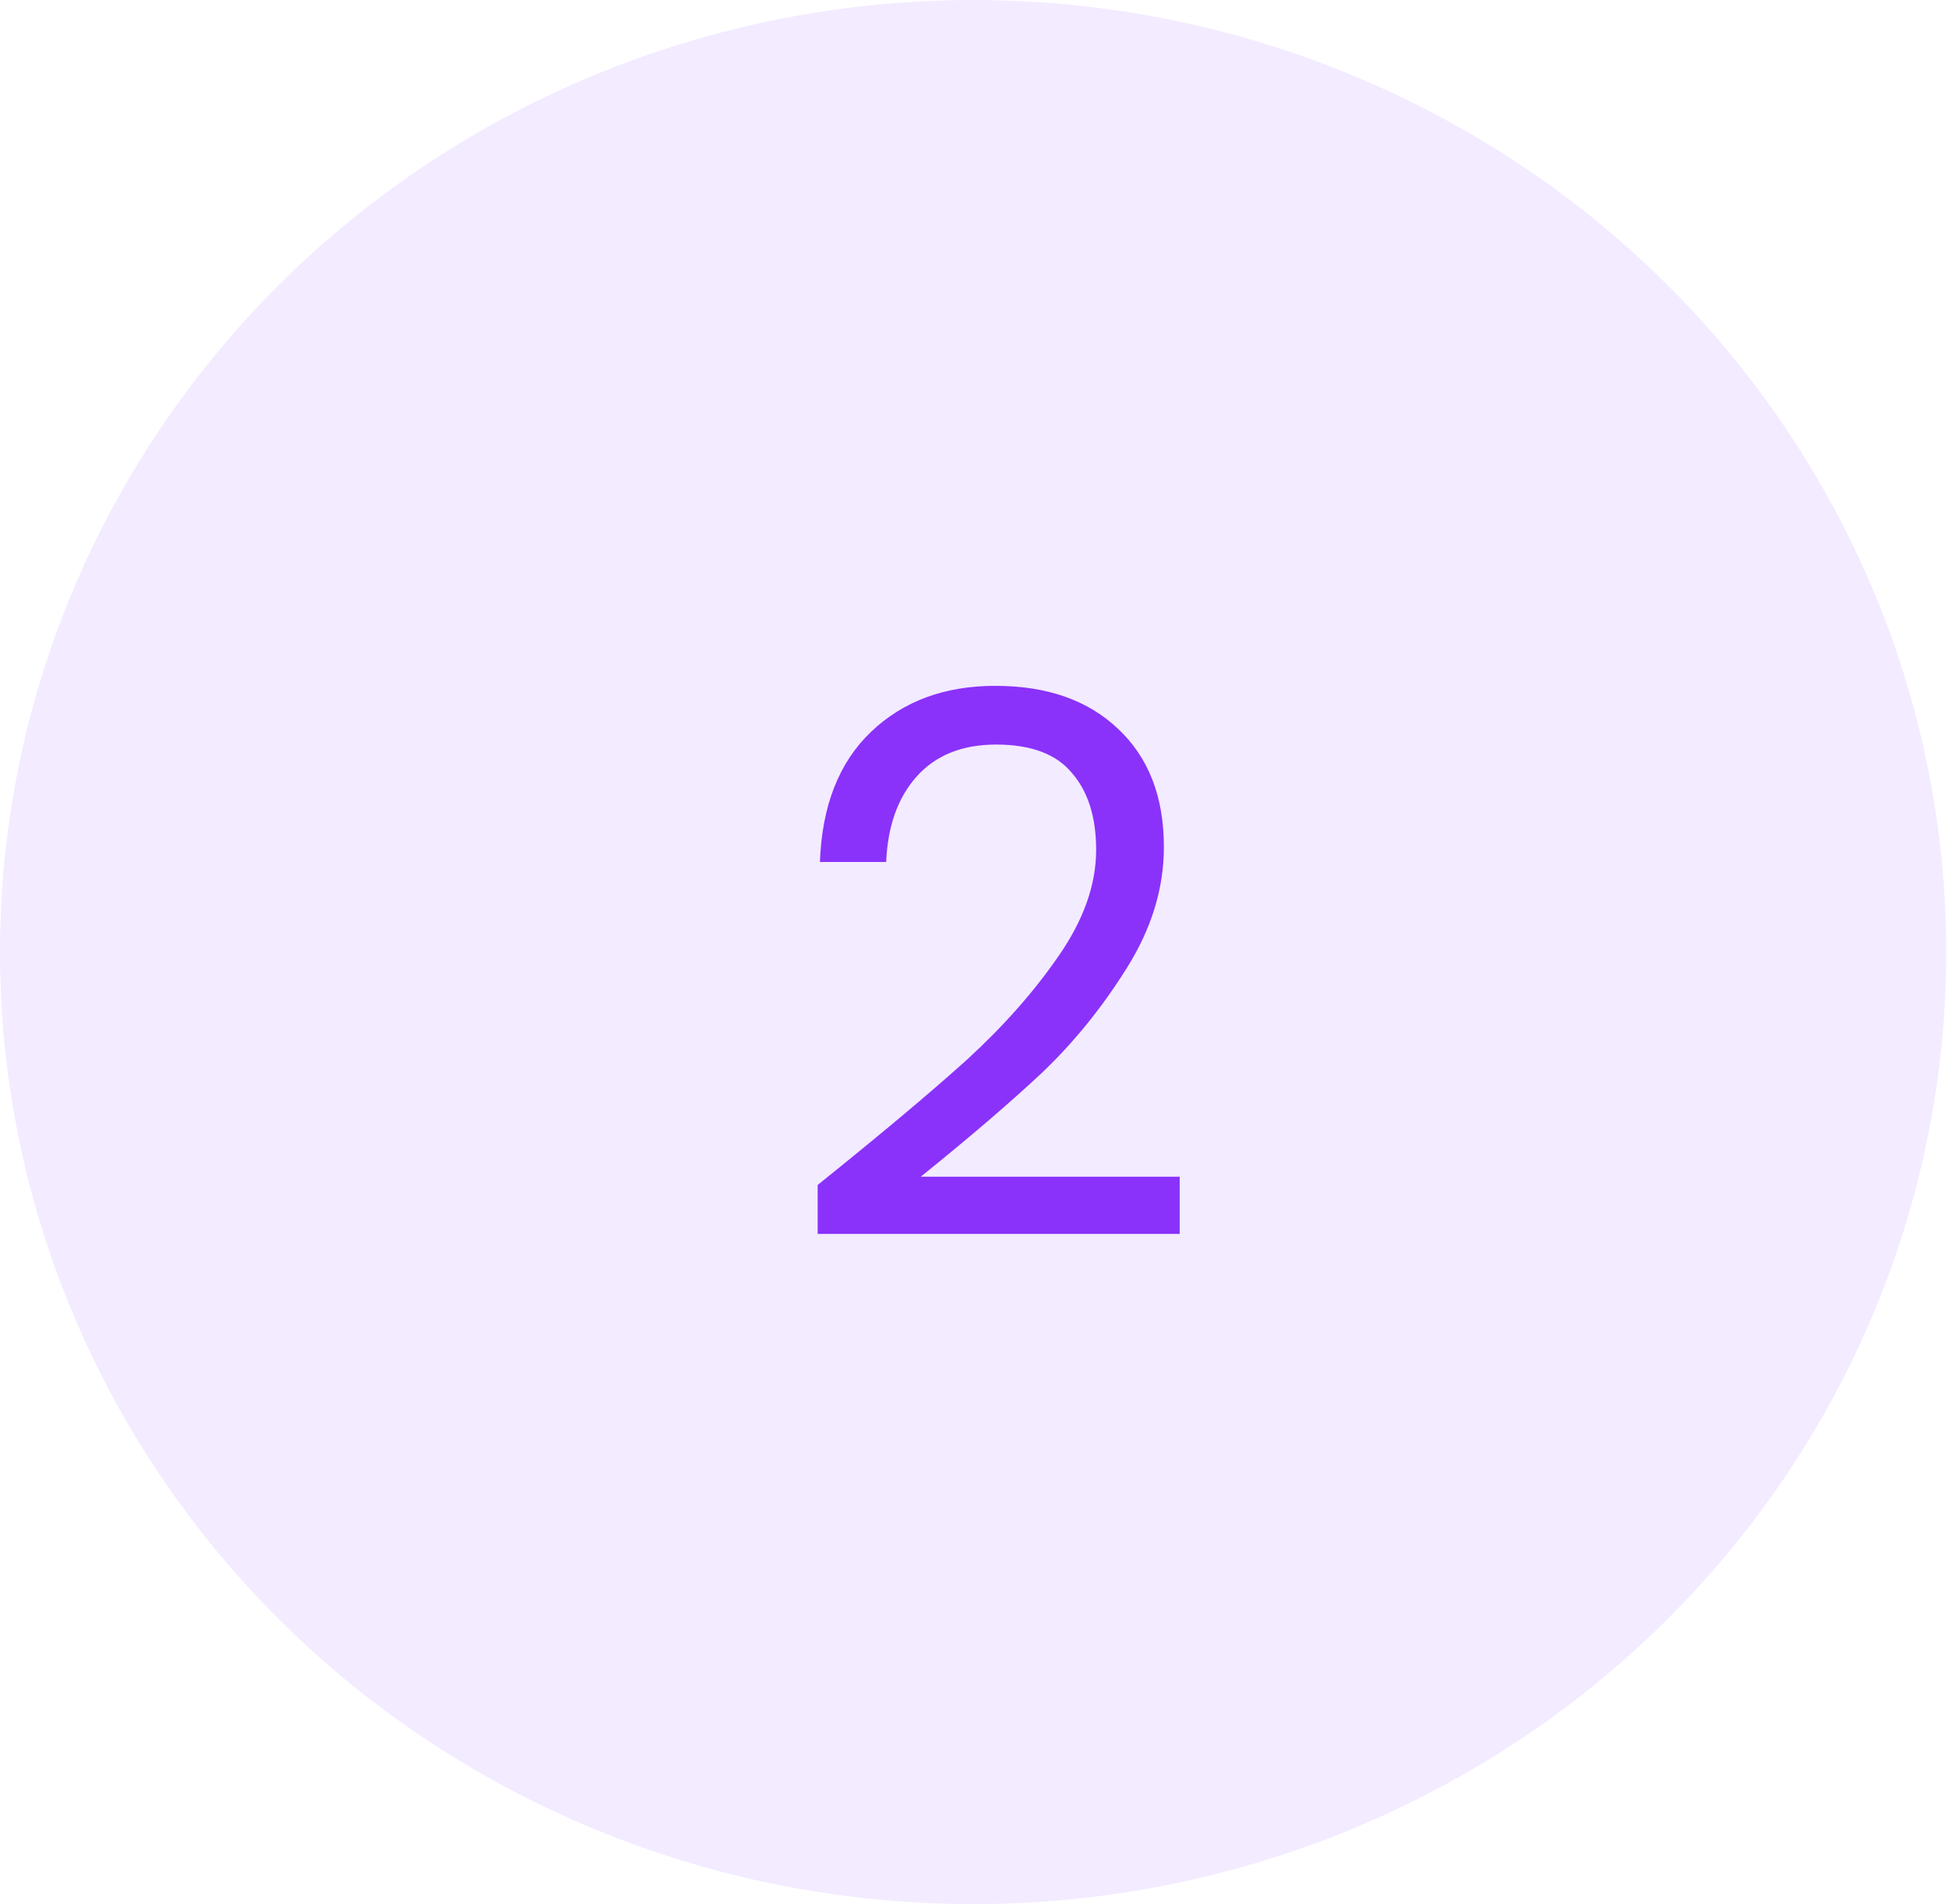
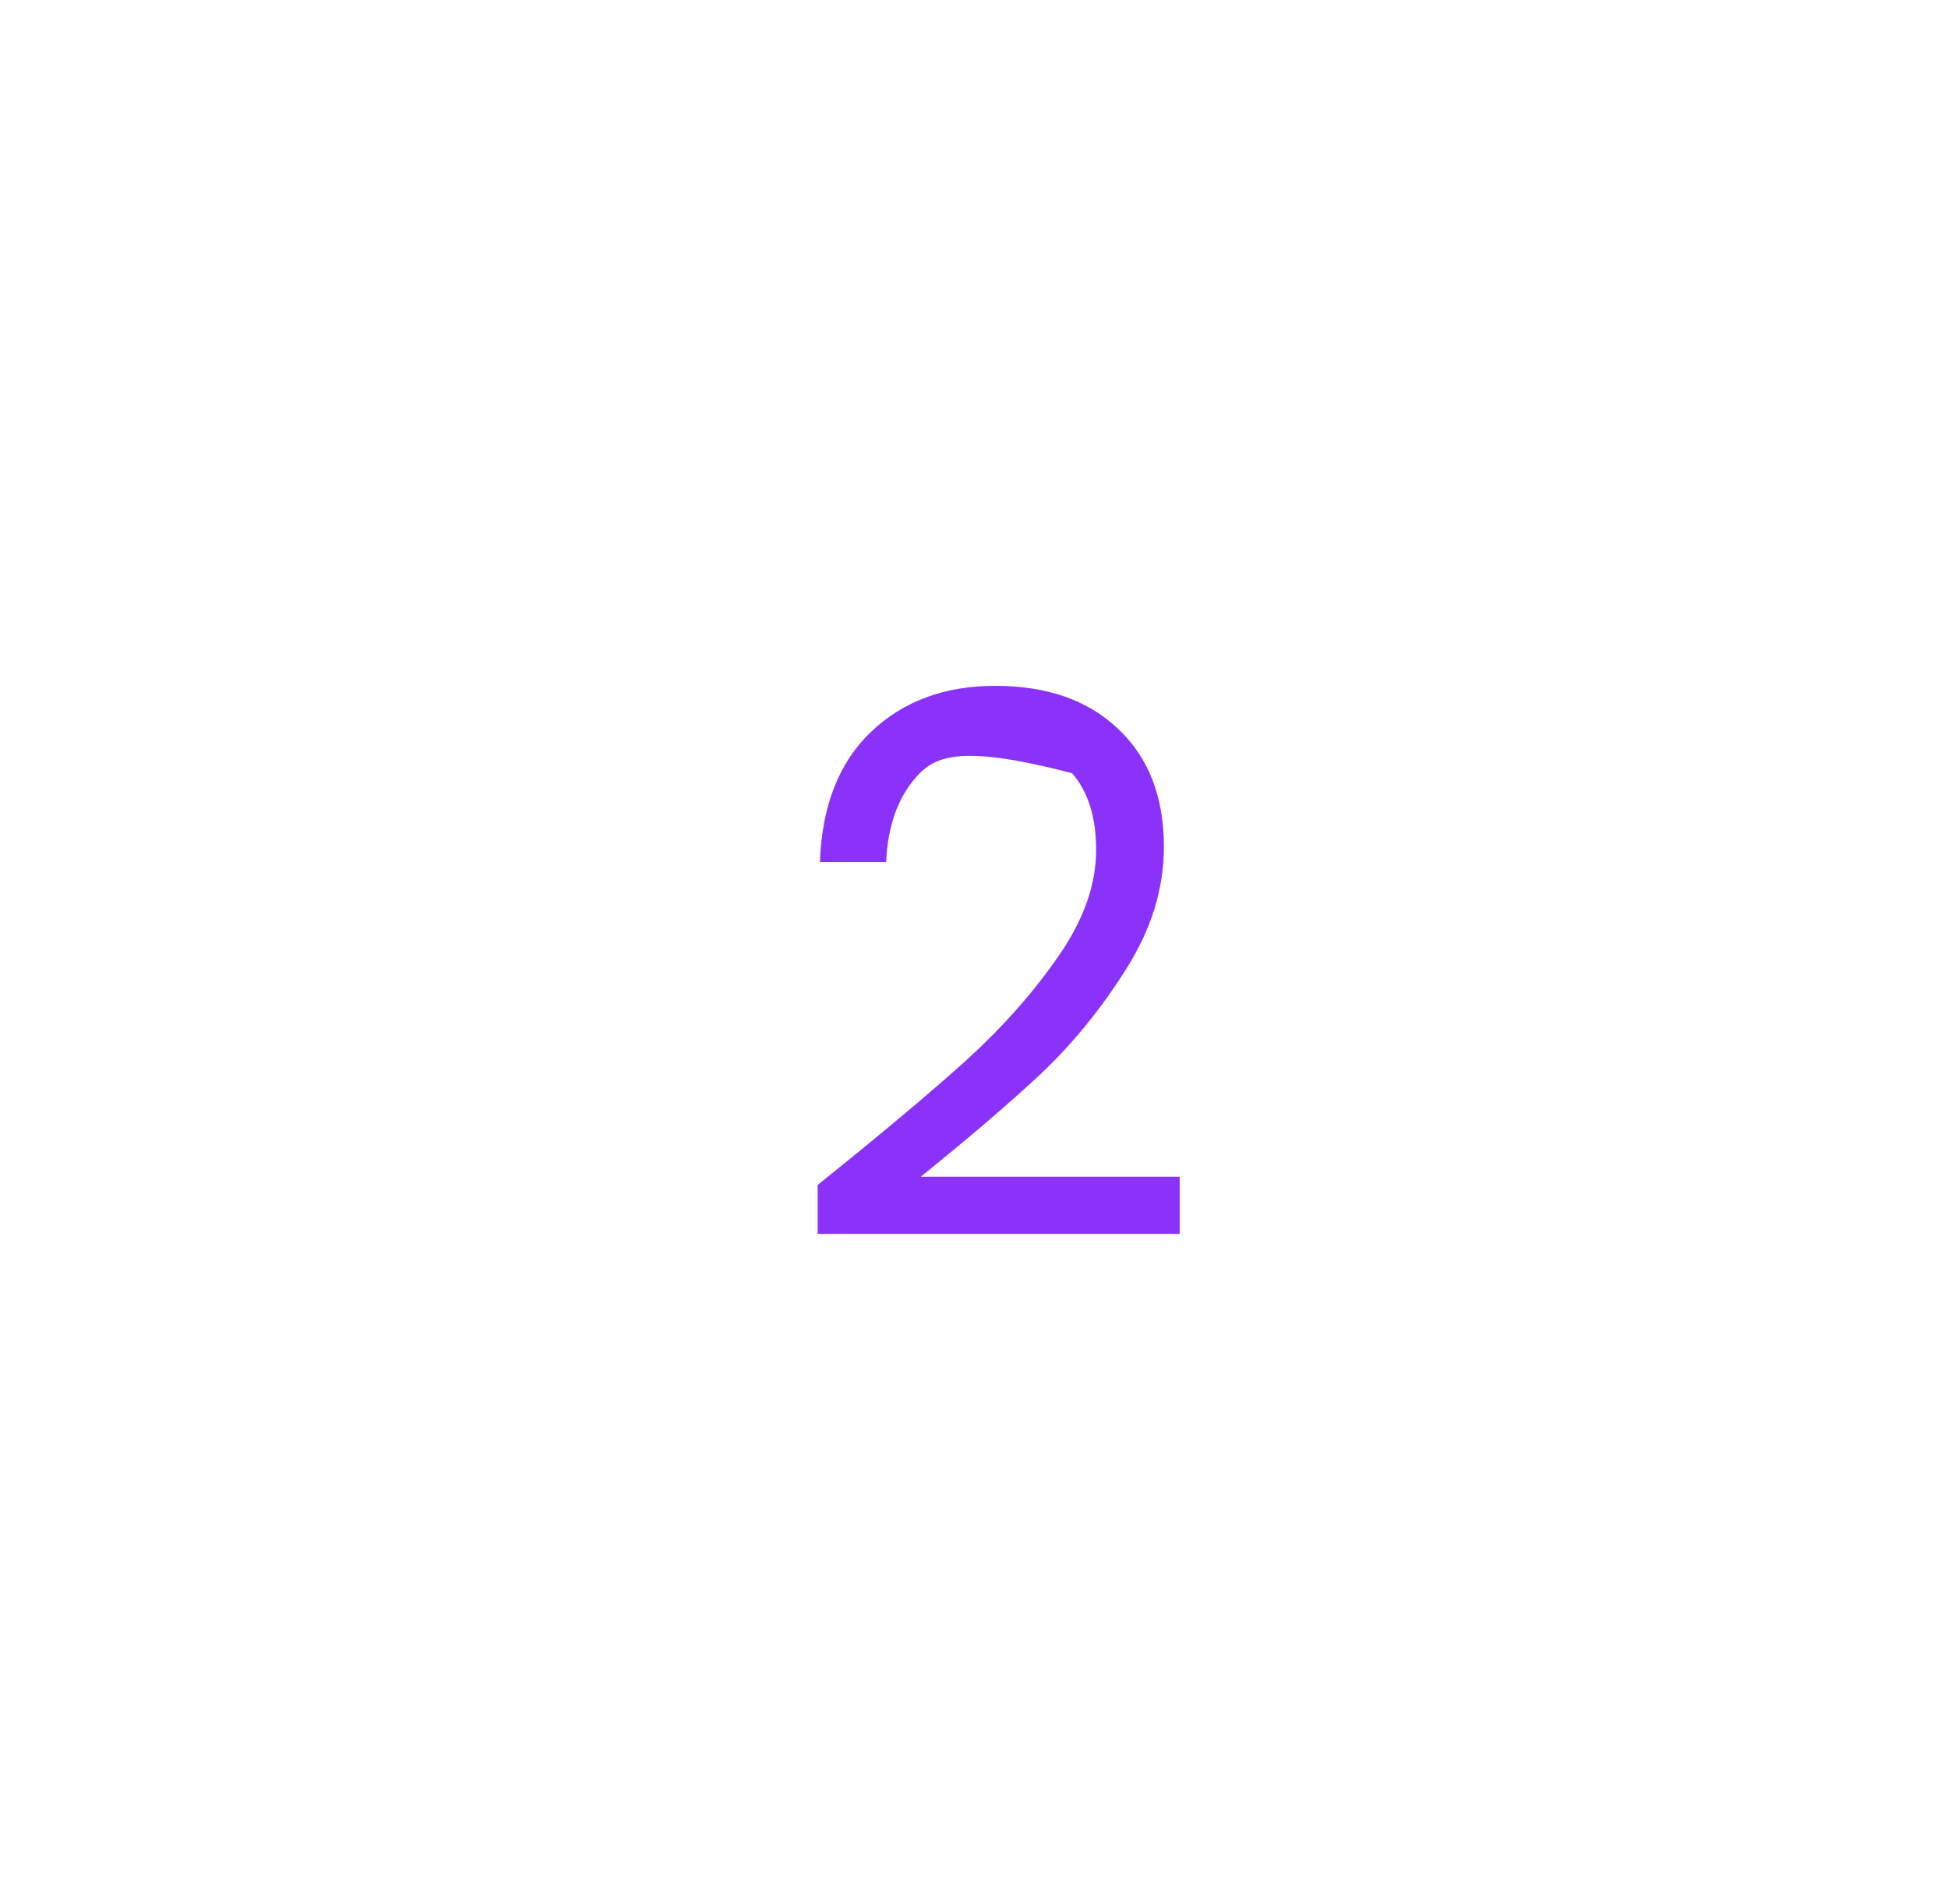
<svg xmlns="http://www.w3.org/2000/svg" width="44" height="43" viewBox="0 0 44 43" fill="none">
  <g clip-path="url(#clip0_34_3676)">
-     <ellipse opacity="0.1" cx="21.98" cy="21.5" rx="21.98" ry="21.5" fill="#8A32FA" />
-     <path d="M18.469 26.759C19.908 25.603 21.036 24.657 21.852 23.92C22.668 23.172 23.354 22.396 23.909 21.591C24.476 20.775 24.759 19.976 24.759 19.194C24.759 18.457 24.578 17.879 24.215 17.46C23.863 17.029 23.291 16.814 22.498 16.814C21.727 16.814 21.127 17.058 20.696 17.545C20.276 18.021 20.05 18.661 20.016 19.466H18.52C18.565 18.197 18.951 17.216 19.676 16.525C20.401 15.834 21.336 15.488 22.481 15.488C23.648 15.488 24.572 15.811 25.252 16.457C25.943 17.103 26.289 17.993 26.289 19.126C26.289 20.067 26.006 20.985 25.439 21.88C24.884 22.764 24.249 23.546 23.535 24.226C22.821 24.895 21.909 25.677 20.798 26.572H26.646V27.864H18.469V26.759Z" fill="#8A32FA" />
+     <path d="M18.469 26.759C19.908 25.603 21.036 24.657 21.852 23.92C22.668 23.172 23.354 22.396 23.909 21.591C24.476 20.775 24.759 19.976 24.759 19.194C24.759 18.457 24.578 17.879 24.215 17.46C21.727 16.814 21.127 17.058 20.696 17.545C20.276 18.021 20.05 18.661 20.016 19.466H18.52C18.565 18.197 18.951 17.216 19.676 16.525C20.401 15.834 21.336 15.488 22.481 15.488C23.648 15.488 24.572 15.811 25.252 16.457C25.943 17.103 26.289 17.993 26.289 19.126C26.289 20.067 26.006 20.985 25.439 21.88C24.884 22.764 24.249 23.546 23.535 24.226C22.821 24.895 21.909 25.677 20.798 26.572H26.646V27.864H18.469V26.759Z" fill="#8A32FA" />
  </g>
  <defs>
    <clipPath id="clip0_34_3676">
      <rect width="43.959" height="43" fill="white" />
    </clipPath>
  </defs>
</svg>